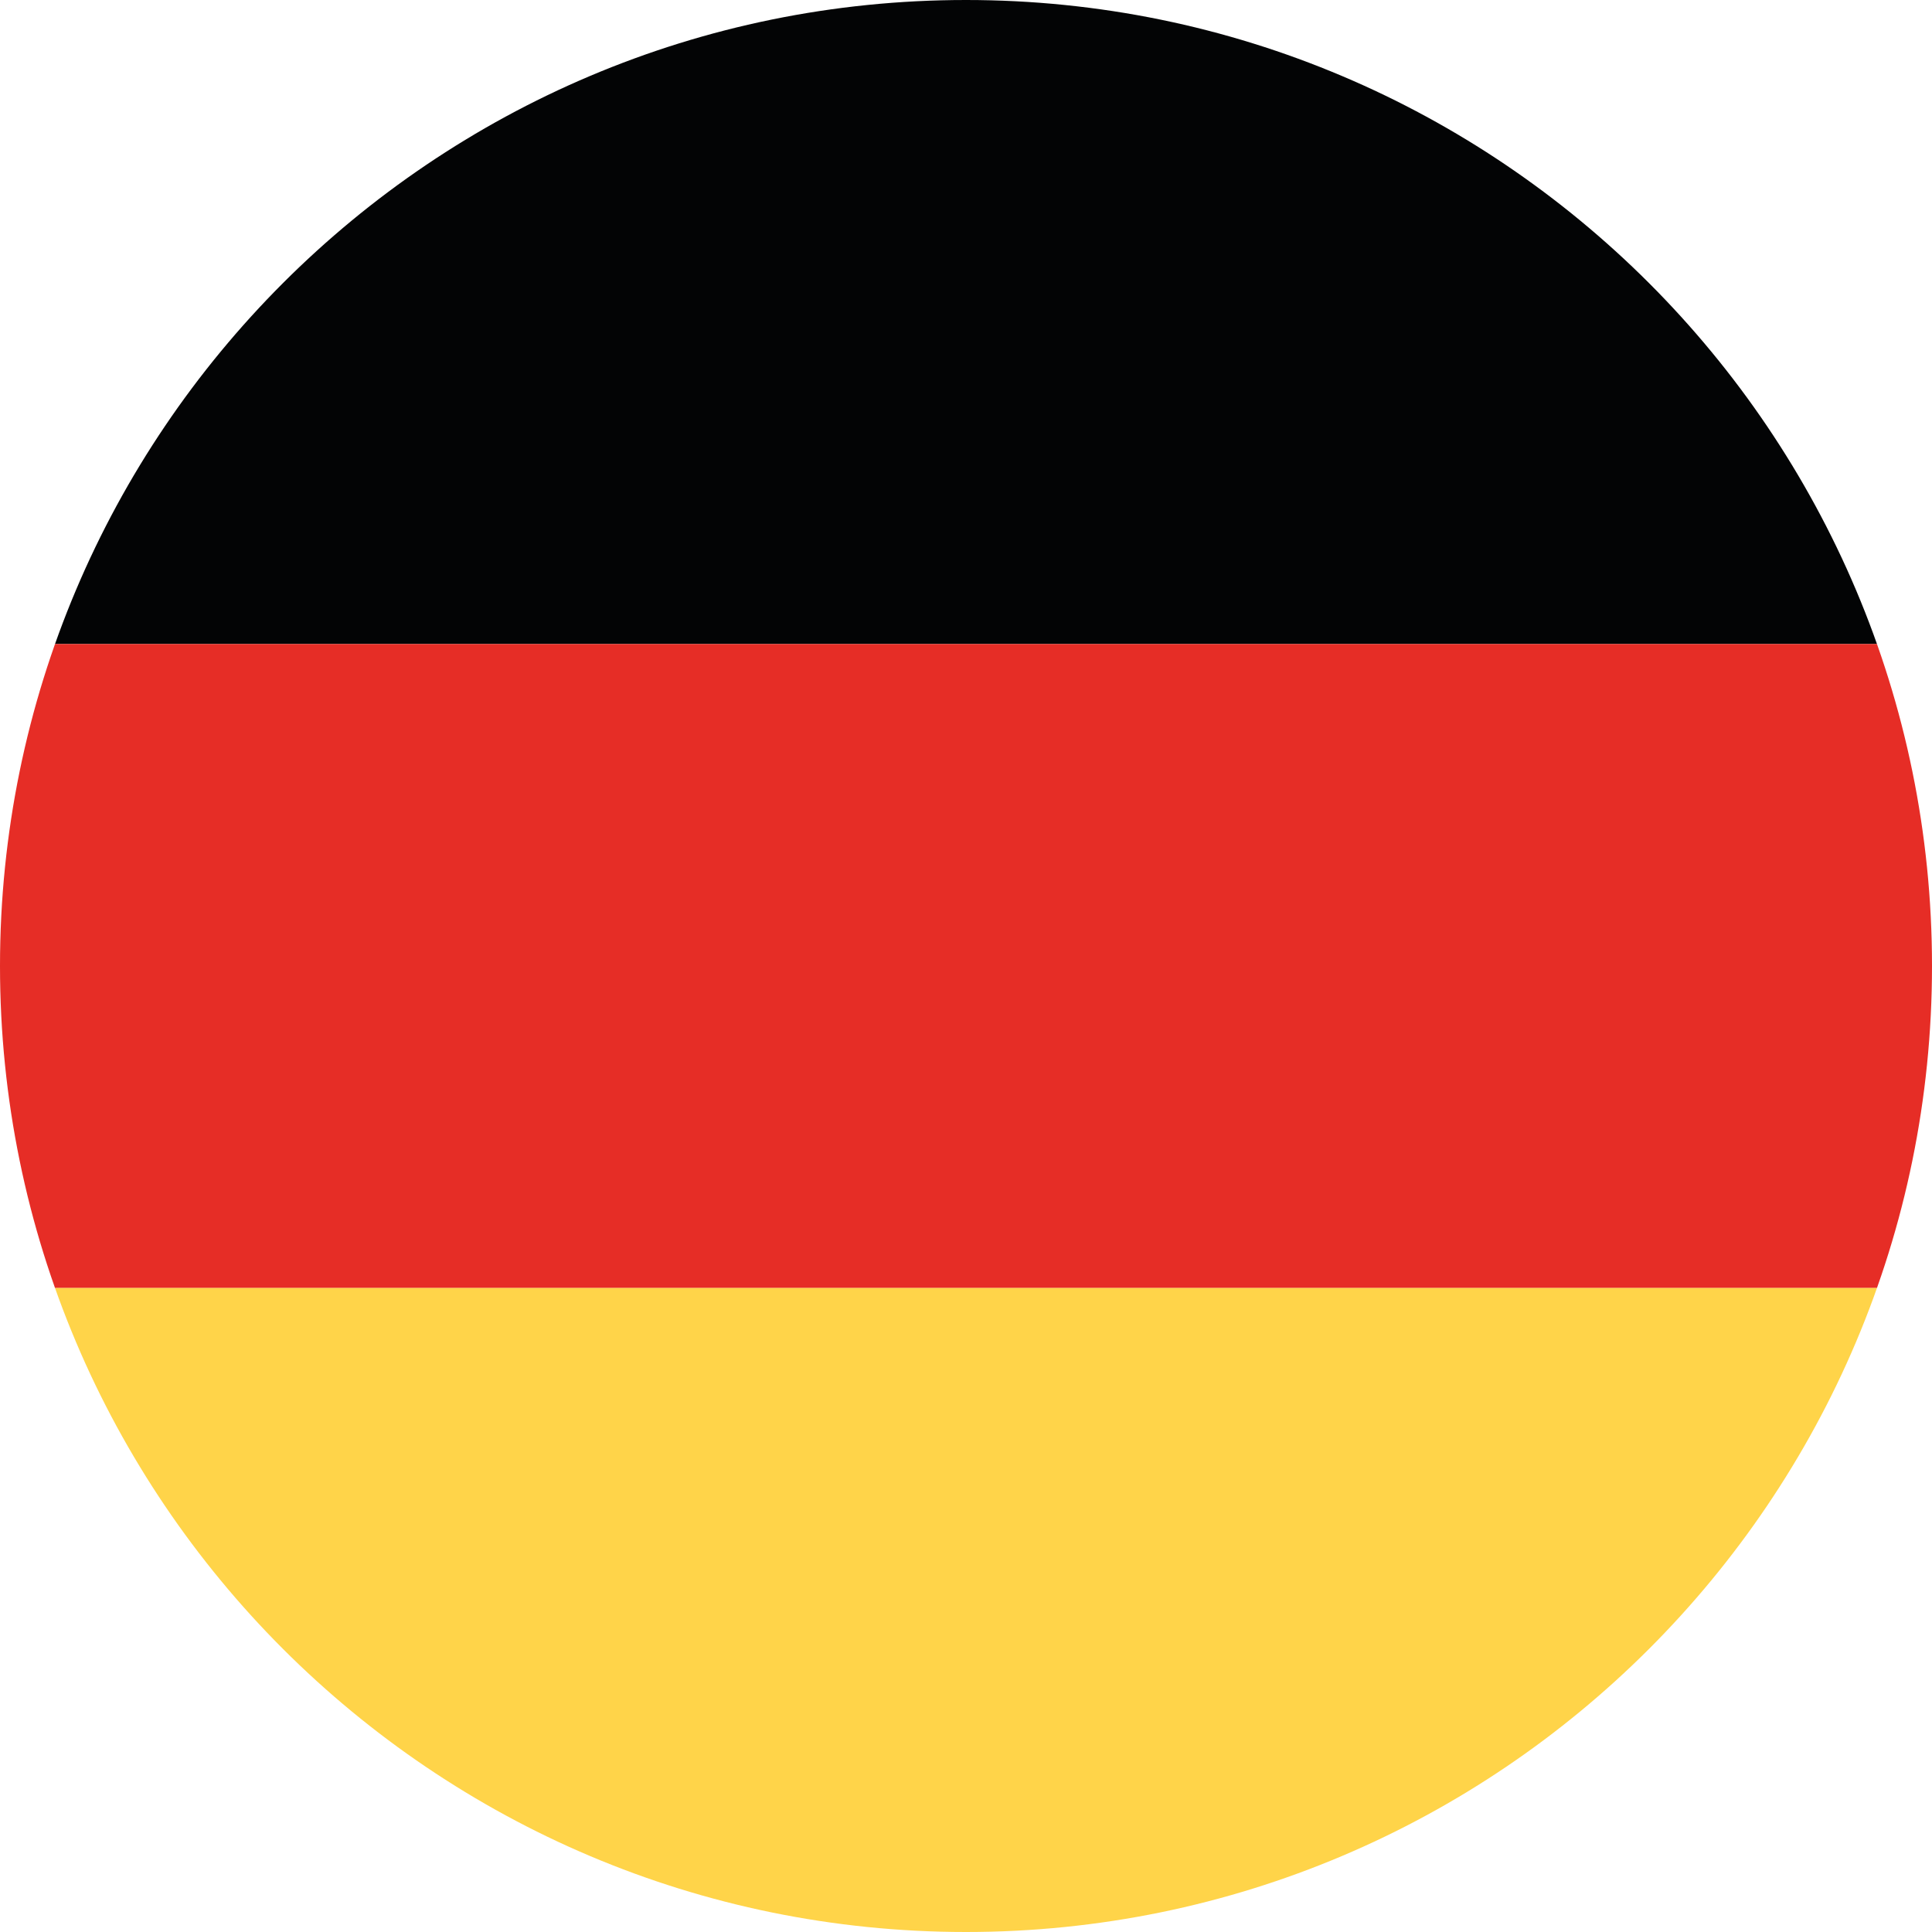
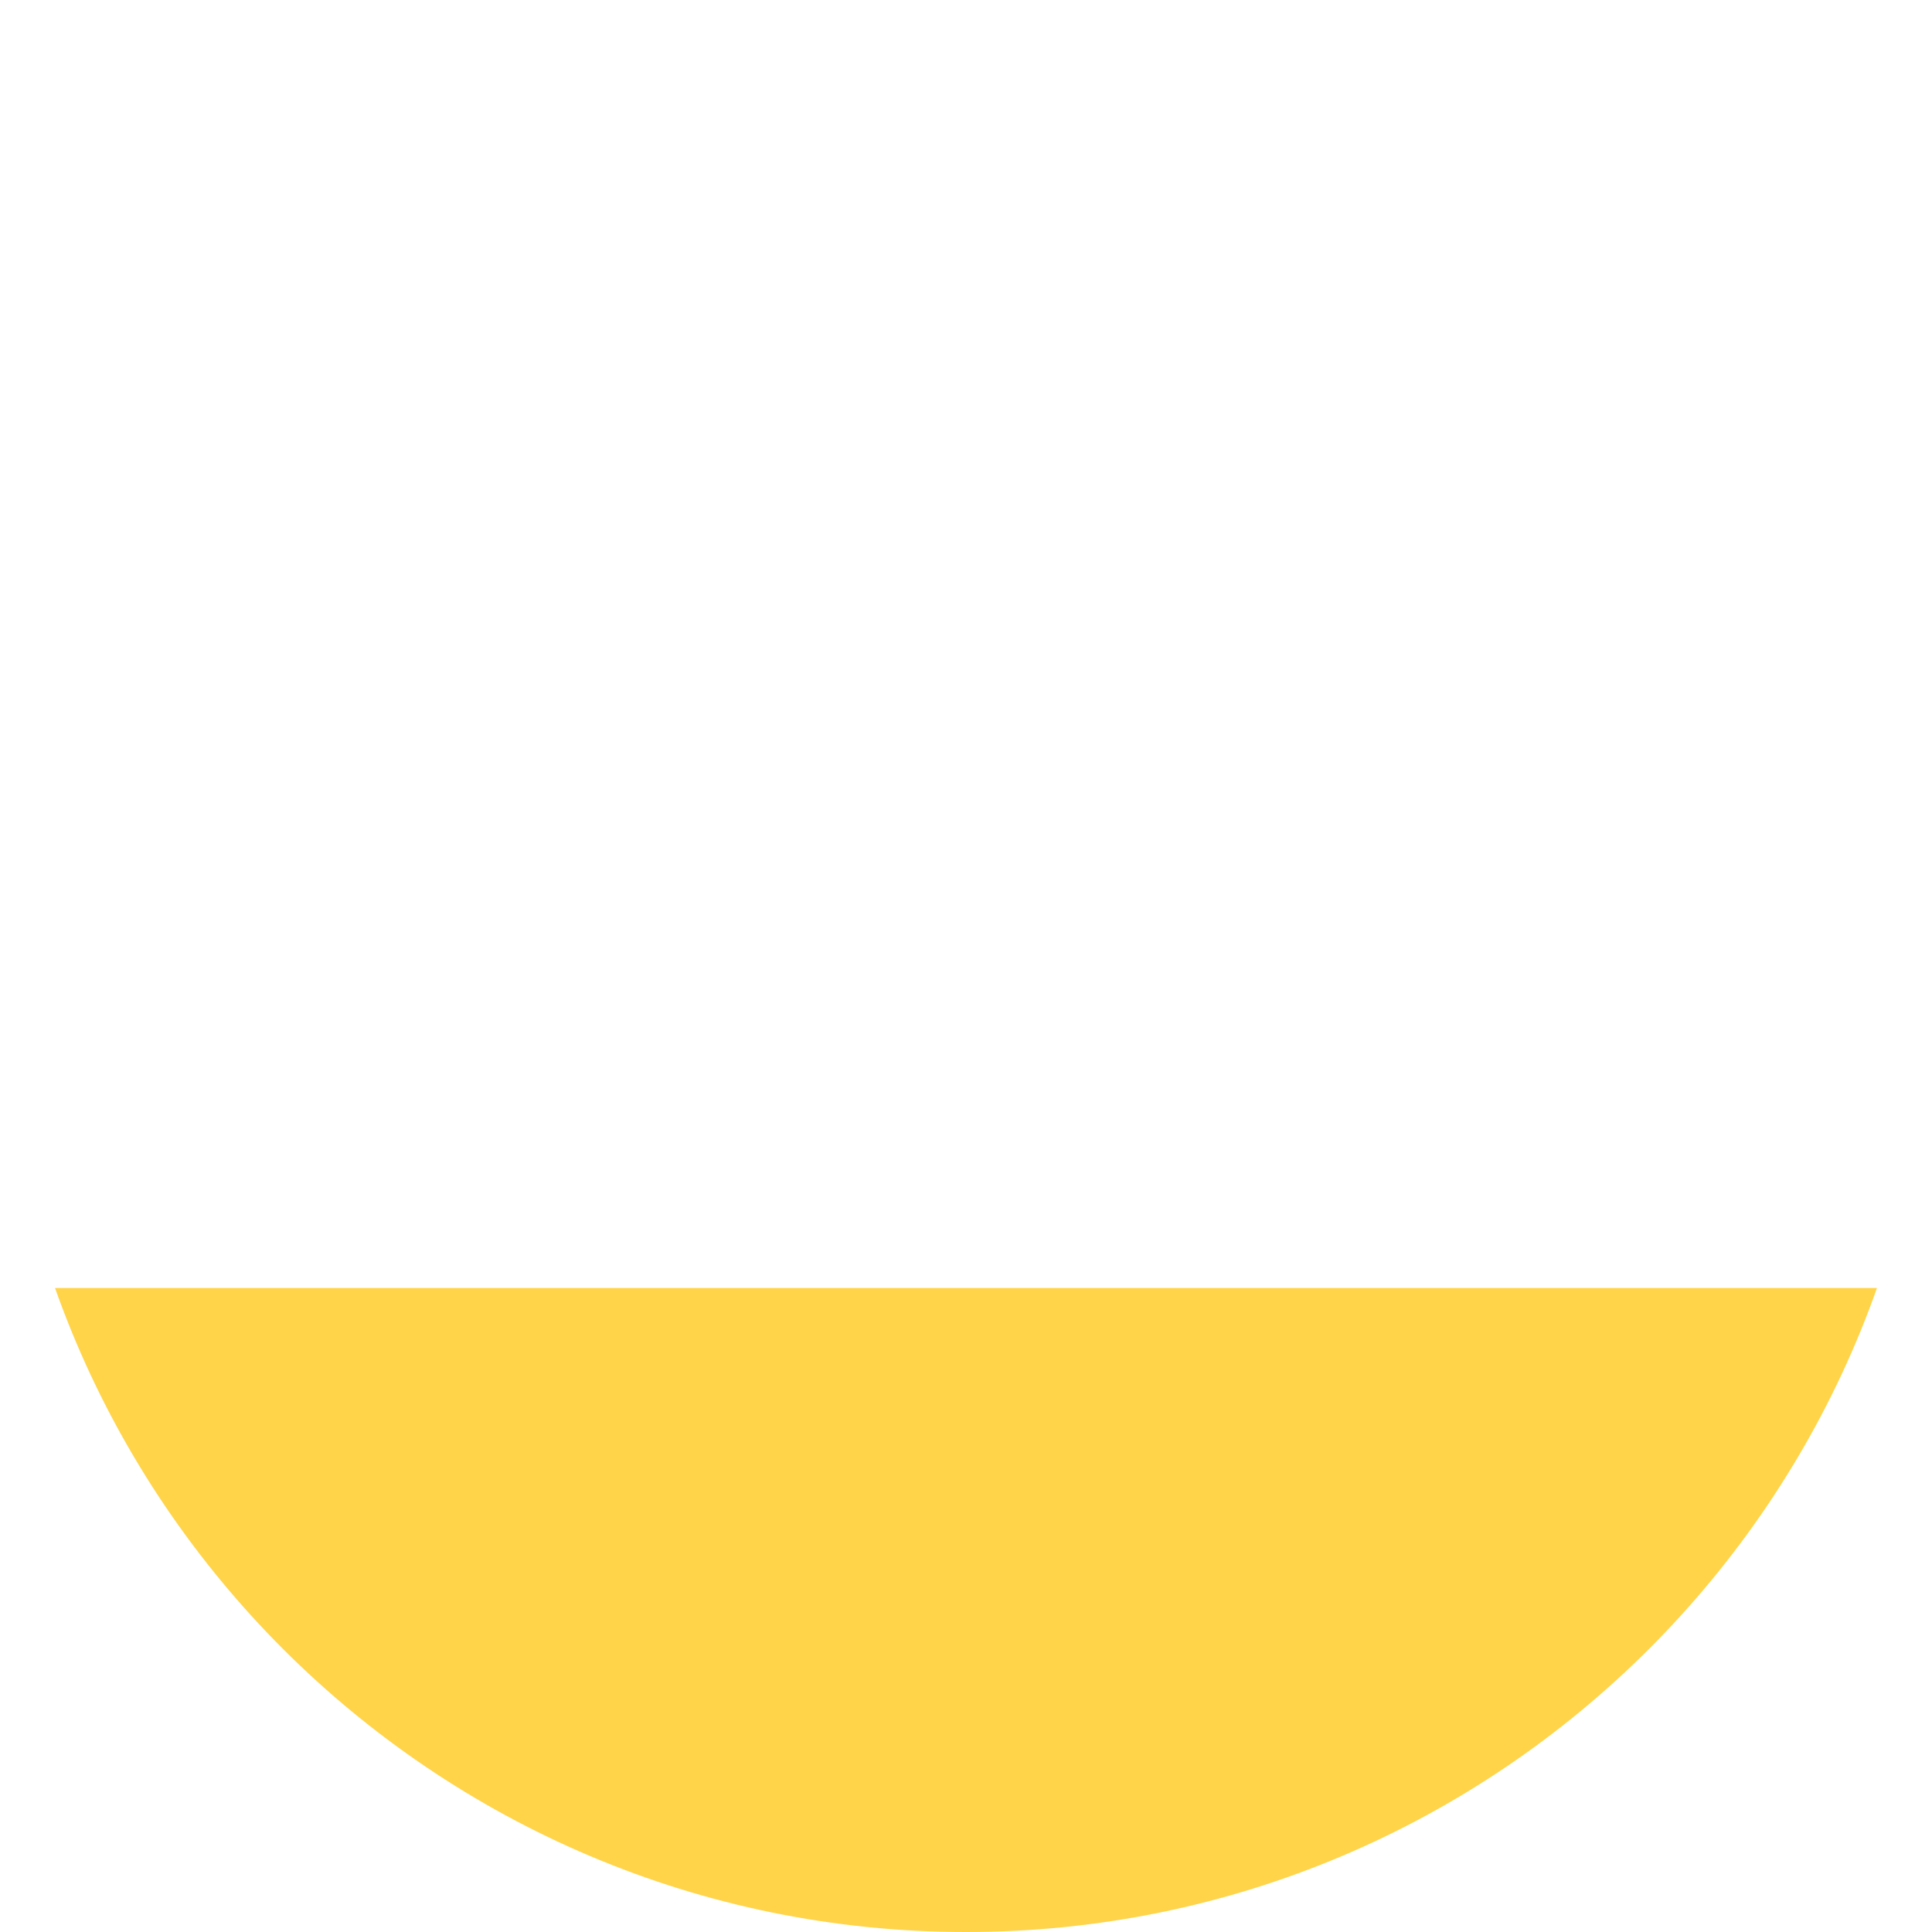
<svg xmlns="http://www.w3.org/2000/svg" xmlns:xlink="http://www.w3.org/1999/xlink" version="1.1" id="Laag_1" x="0px" y="0px" width="113.4px" height="113.4px" viewBox="0 0 113.4 113.4" style="enable-background:new 0 0 113.4 113.4;" xml:space="preserve">
  <style type="text/css">
	.st0{clip-path:url(#SVGID_2_);fill-rule:evenodd;clip-rule:evenodd;fill:#F0F0F0;}
	.st1{clip-path:url(#SVGID_2_);fill-rule:evenodd;clip-rule:evenodd;fill:#2962AC;}
	.st2{clip-path:url(#SVGID_2_);fill-rule:evenodd;clip-rule:evenodd;fill:#E62D26;}
	.st3{clip-path:url(#SVGID_4_);fill-rule:evenodd;clip-rule:evenodd;fill:#1B4798;}
	.st4{clip-path:url(#SVGID_4_);fill-rule:evenodd;clip-rule:evenodd;fill:#F0F0F0;}
	.st5{clip-path:url(#SVGID_4_);fill-rule:evenodd;clip-rule:evenodd;fill:#E62D26;}
	.st6{clip-path:url(#SVGID_6_);fill-rule:evenodd;clip-rule:evenodd;fill:#030405;}
	.st7{clip-path:url(#SVGID_6_);fill-rule:evenodd;clip-rule:evenodd;fill:#E62D26;}
	.st8{clip-path:url(#SVGID_6_);fill-rule:evenodd;clip-rule:evenodd;fill:#FFD449;}
</style>
  <g>
    <defs>
      <path id="SVGID_5_" d="M56.7,0c31.3,0,56.7,25.4,56.7,56.7c0,31.3-25.4,56.7-56.7,56.7S0,88,0,56.7C0,25.4,25.4,0,56.7,0" />
    </defs>
    <clipPath id="SVGID_2_">
      <use xlink:href="#SVGID_5_" style="overflow:visible;" />
    </clipPath>
-     <rect x="-28.3" style="clip-path:url(#SVGID_2_);fill-rule:evenodd;clip-rule:evenodd;fill:#030405;" width="170.1" height="37.8" />
-     <rect x="-28.3" y="37.8" class="st2" width="170.1" height="37.8" />
    <rect x="-28.3" y="75.6" style="clip-path:url(#SVGID_2_);fill-rule:evenodd;clip-rule:evenodd;fill:#FFD449;" width="170.1" height="37.8" />
  </g>
</svg>